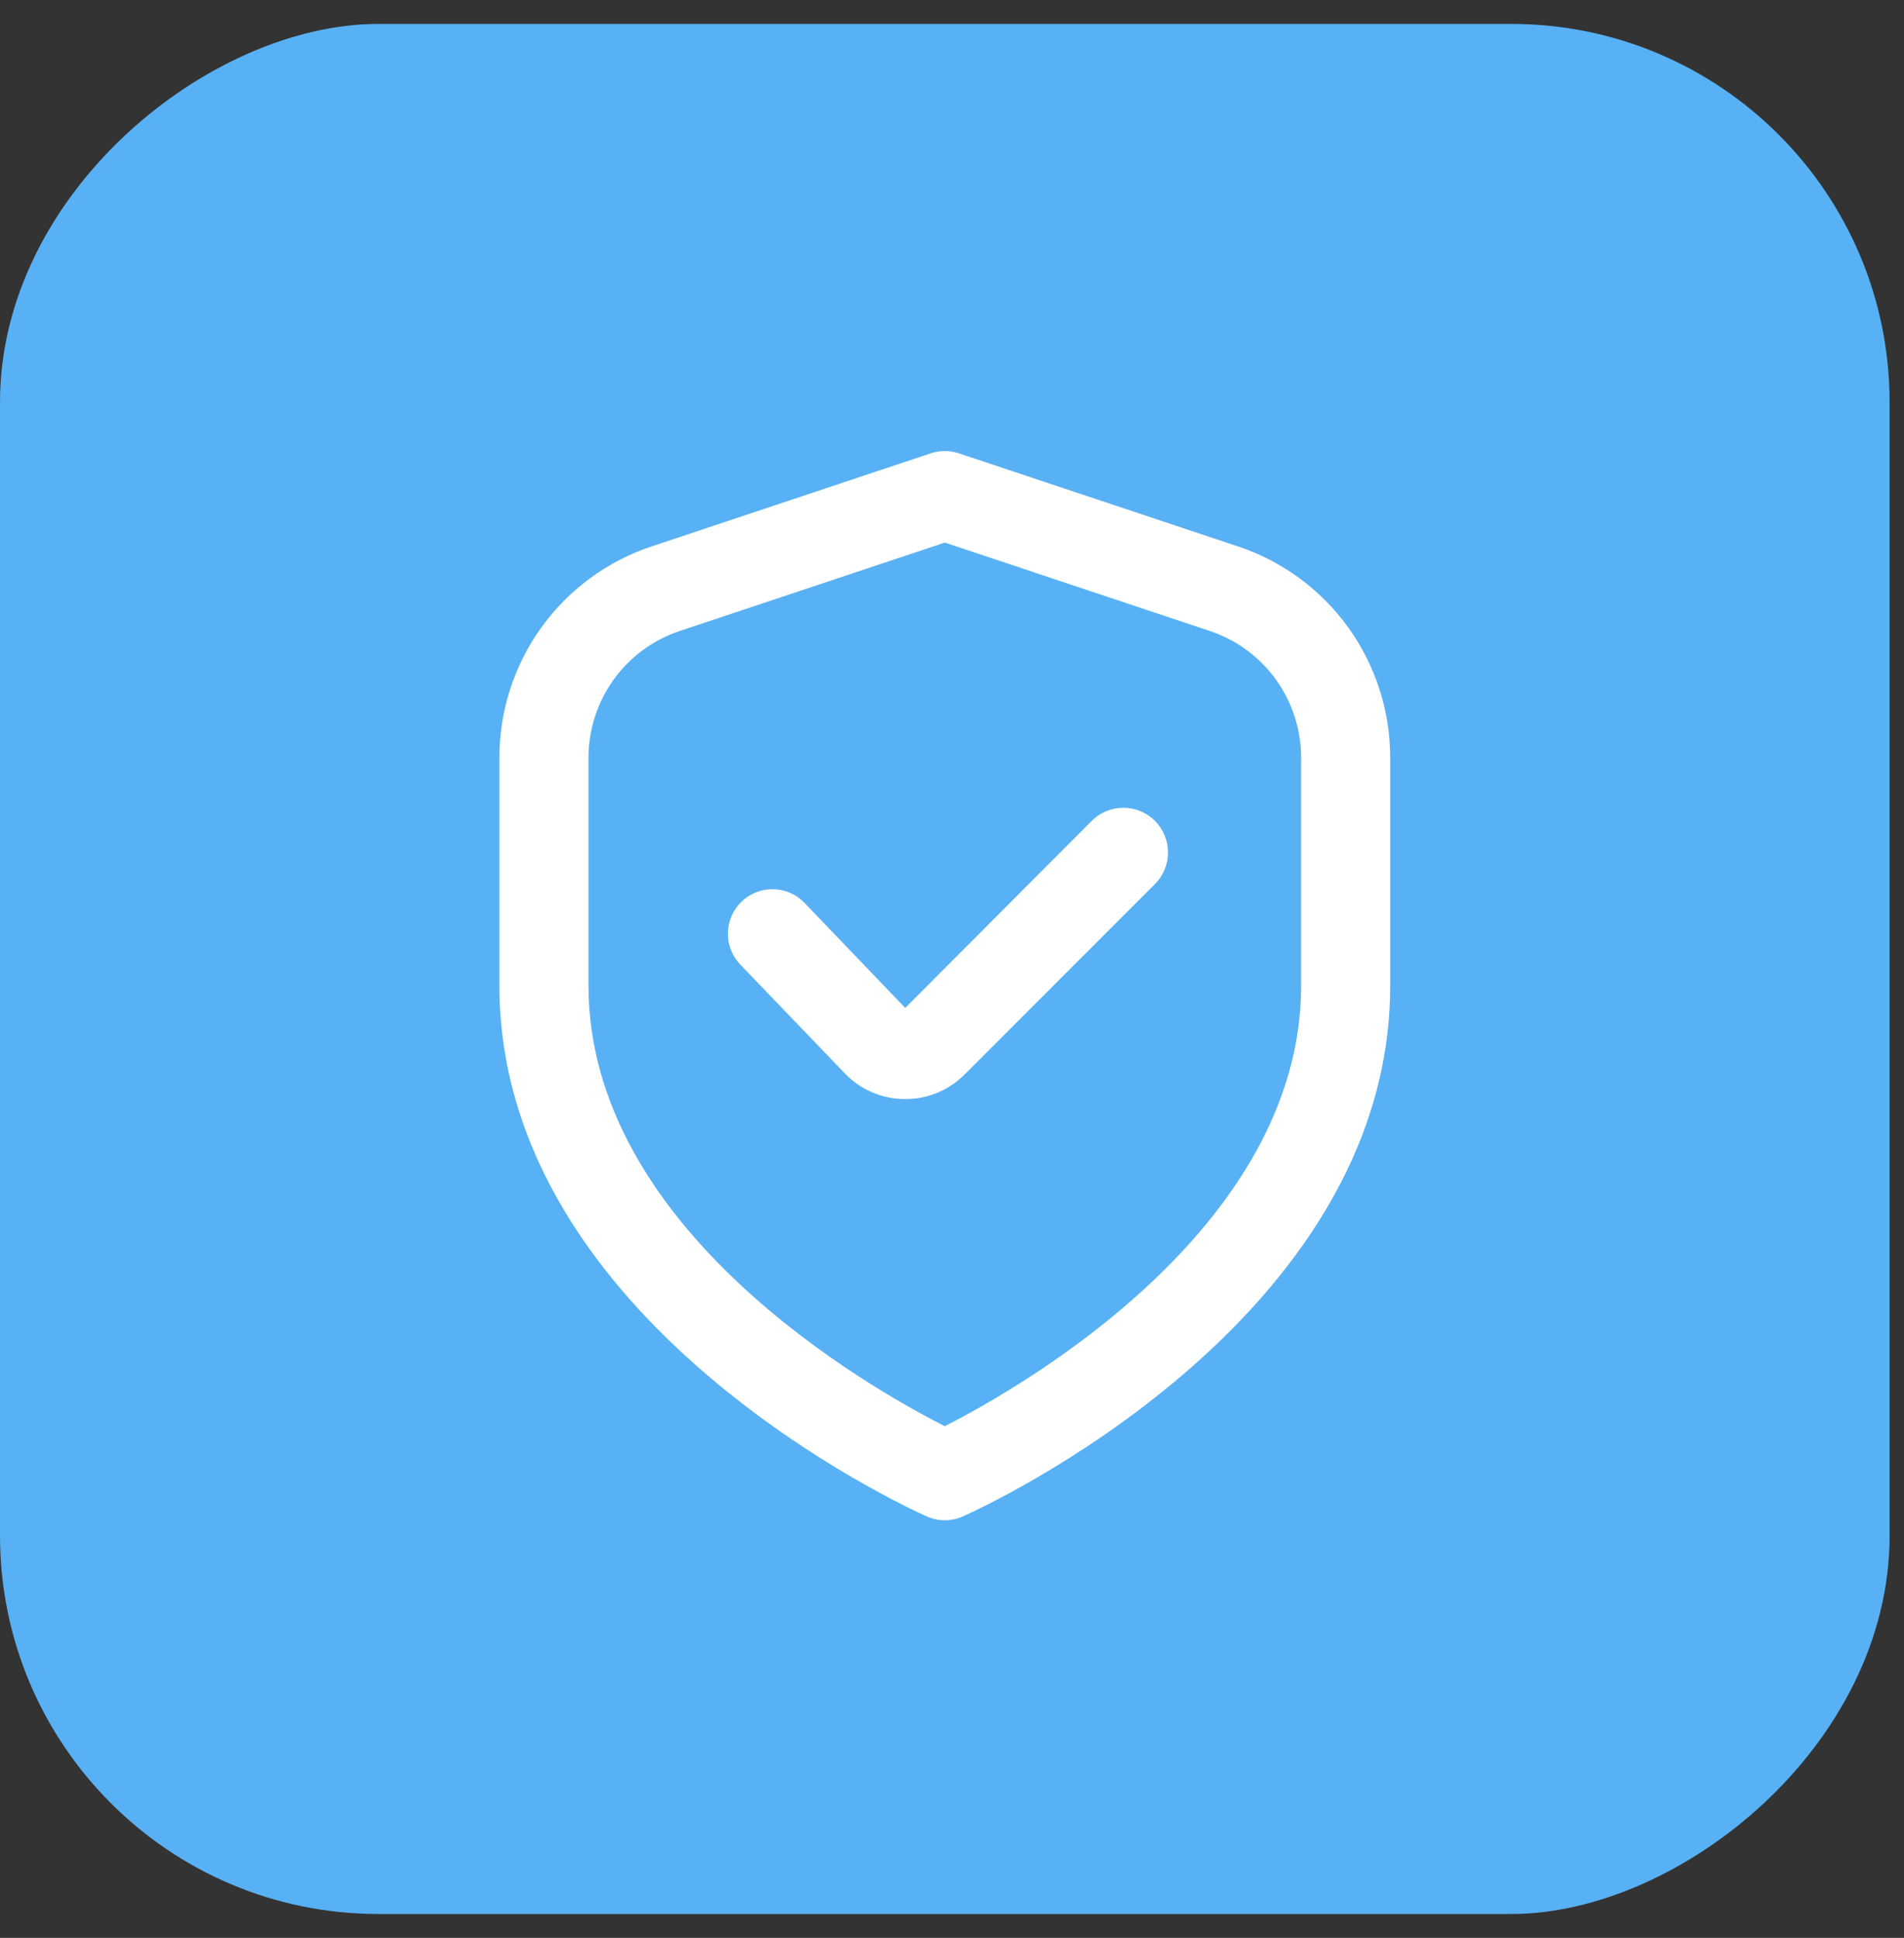
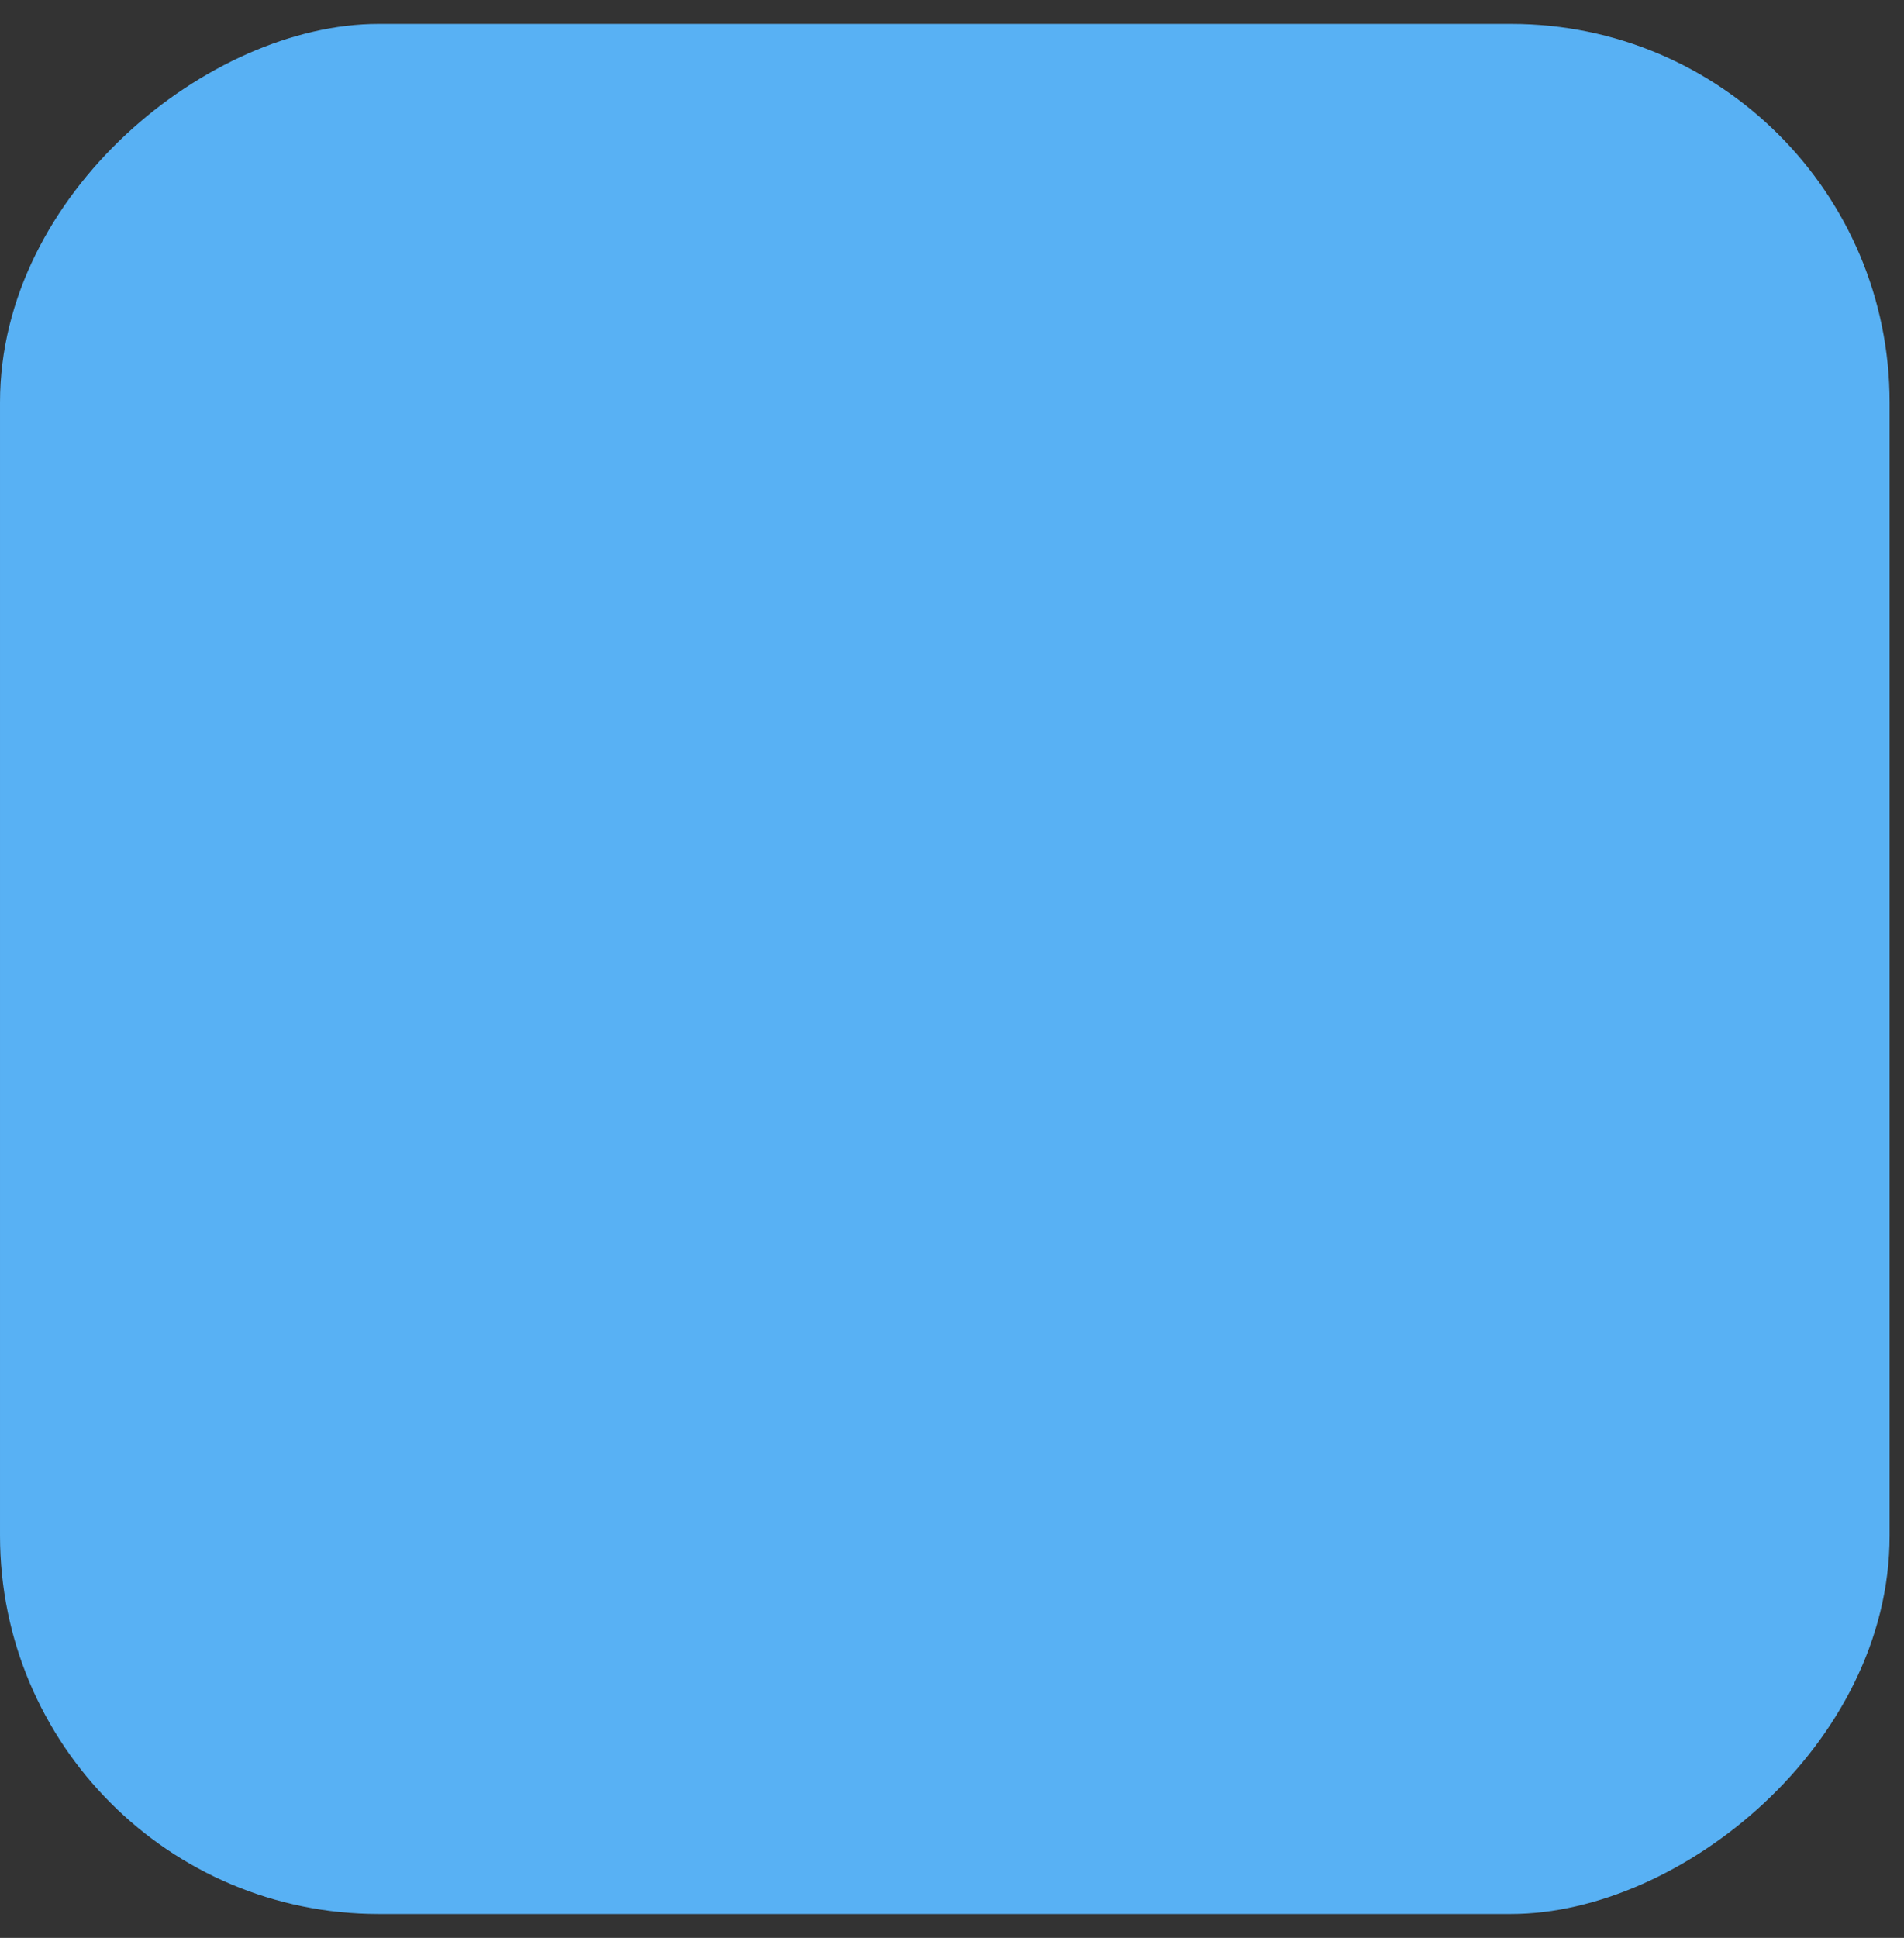
<svg xmlns="http://www.w3.org/2000/svg" width="57" height="58" viewBox="0 0 57 58" fill="none">
  <rect x="0" y="0" width="57" height="58" fill="#333333" stroke="none" />
  <rect x="56.569" y="0.716" width="56.569" height="56.569" rx="11.327" transform="rotate(90 56.569 0.716)" fill="#58B1F4" />
  <g clip-path="url(#clip0_2460_3627)">
-     <path d="M37.059 16.353L28.706 13.568C28.432 13.477 28.136 13.477 27.863 13.568L19.51 16.353C18.181 16.794 17.026 17.643 16.208 18.778C15.389 19.913 14.95 21.278 14.951 22.677V29.5C14.951 39.584 27.218 45.153 27.743 45.385C27.913 45.461 28.098 45.5 28.284 45.5C28.471 45.5 28.655 45.461 28.826 45.385C29.351 45.153 41.618 39.584 41.618 29.5V22.677C41.619 21.278 41.179 19.913 40.361 18.778C39.542 17.643 38.387 16.794 37.059 16.353ZM38.951 29.5C38.951 36.773 30.526 41.544 28.284 42.685C26.04 41.548 17.618 36.792 17.618 29.5V22.677C17.618 21.838 17.882 21.019 18.373 20.338C18.864 19.657 19.557 19.148 20.354 18.883L28.284 16.239L36.215 18.883C37.011 19.148 37.705 19.657 38.196 20.338C38.687 21.019 38.951 21.838 38.951 22.677V29.5Z" fill="white" />
    <path d="M32.684 24.567L27.1 30.167L24.108 27.047C23.988 26.915 23.843 26.809 23.681 26.735C23.52 26.661 23.345 26.62 23.167 26.614C22.989 26.608 22.812 26.638 22.646 26.702C22.48 26.766 22.328 26.862 22.2 26.985C22.072 27.109 21.97 27.257 21.899 27.42C21.829 27.584 21.792 27.759 21.791 27.937C21.79 28.115 21.824 28.292 21.892 28.456C21.96 28.62 22.061 28.77 22.187 28.895L25.262 32.095C25.491 32.342 25.768 32.541 26.076 32.678C26.385 32.816 26.718 32.889 27.055 32.895H27.099C27.43 32.896 27.757 32.831 28.063 32.705C28.369 32.578 28.646 32.392 28.879 32.157L34.575 26.461C34.699 26.337 34.798 26.19 34.866 26.027C34.933 25.865 34.968 25.691 34.968 25.515C34.968 25.34 34.934 25.166 34.867 25.003C34.8 24.841 34.701 24.693 34.577 24.569C34.453 24.444 34.305 24.346 34.143 24.278C33.981 24.211 33.807 24.176 33.631 24.176C33.455 24.175 33.281 24.21 33.119 24.277C32.956 24.344 32.809 24.442 32.684 24.567Z" fill="white" />
  </g>
  <defs>
    <clipPath id="clip0_2460_3627">
-       <rect width="32" height="32" fill="white" transform="translate(12.284 13.5)" />
-     </clipPath>
+       </clipPath>
  </defs>
</svg>